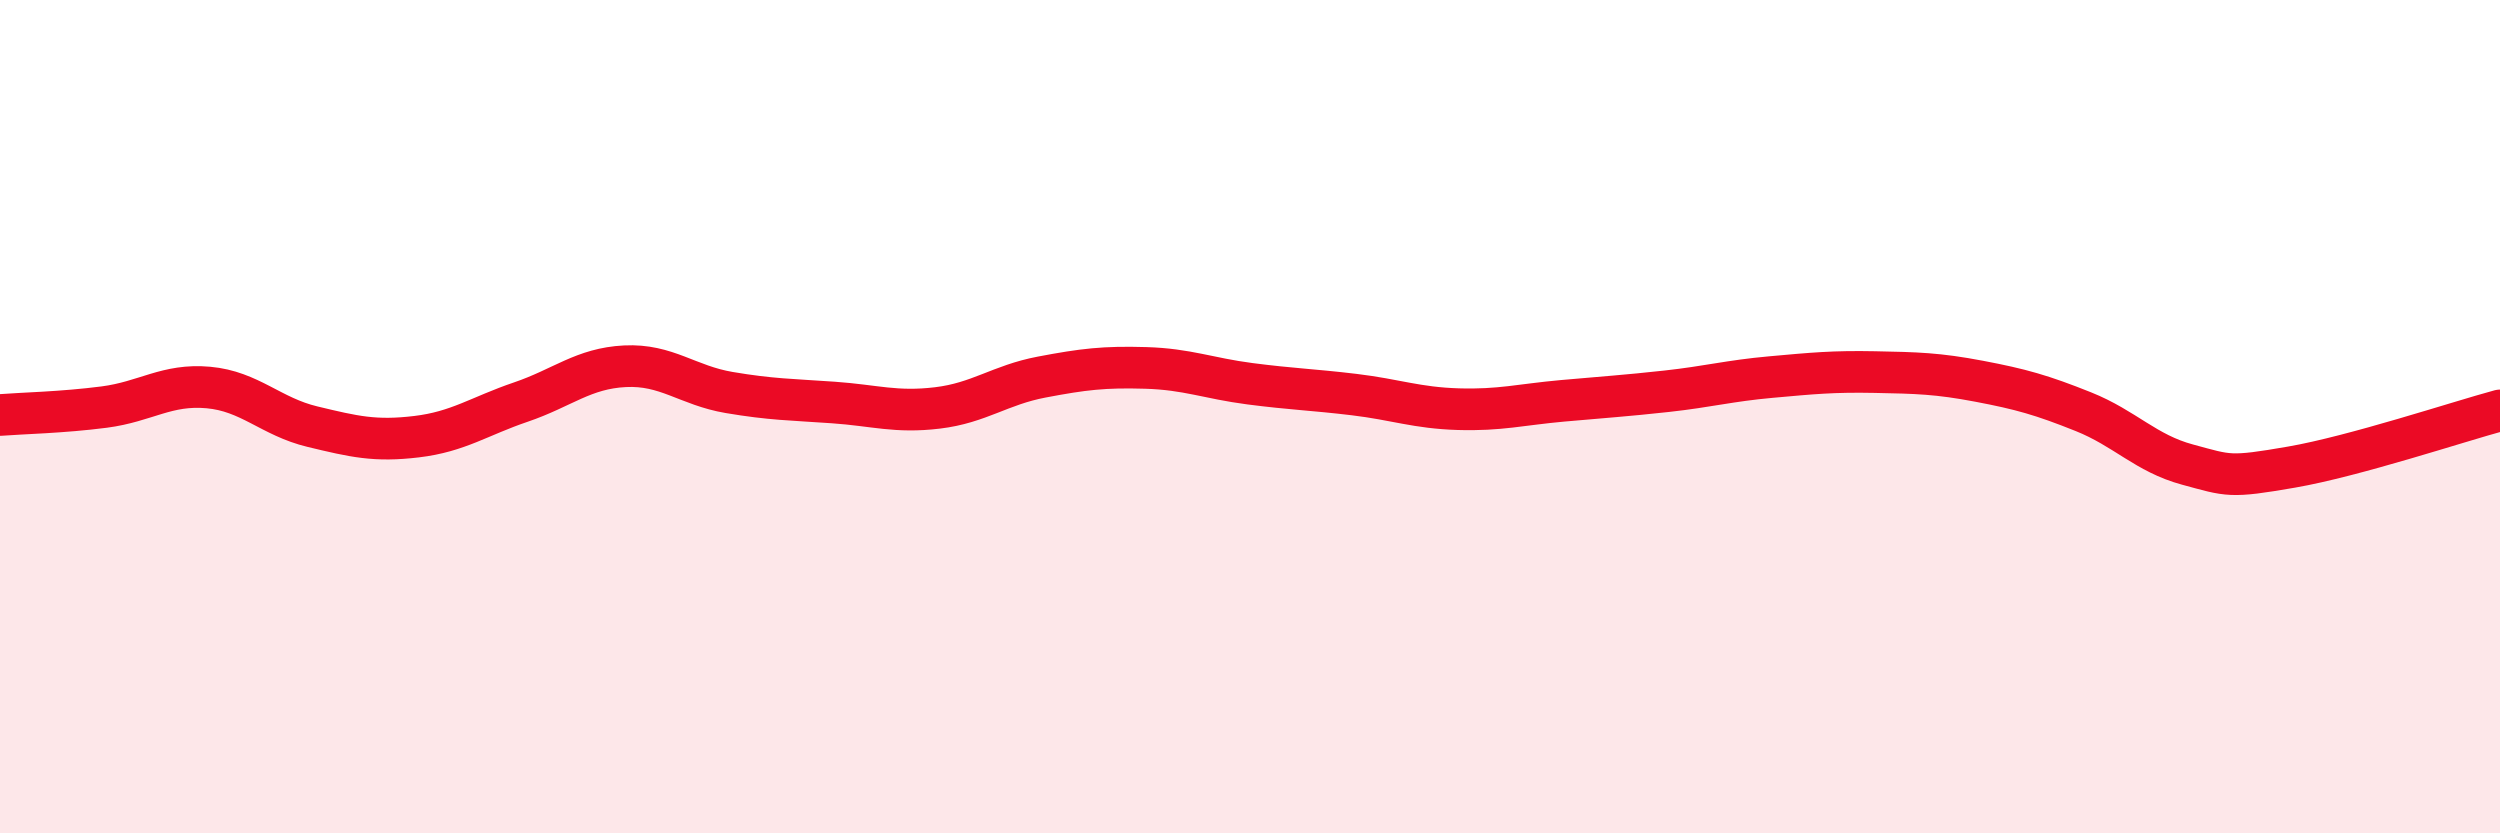
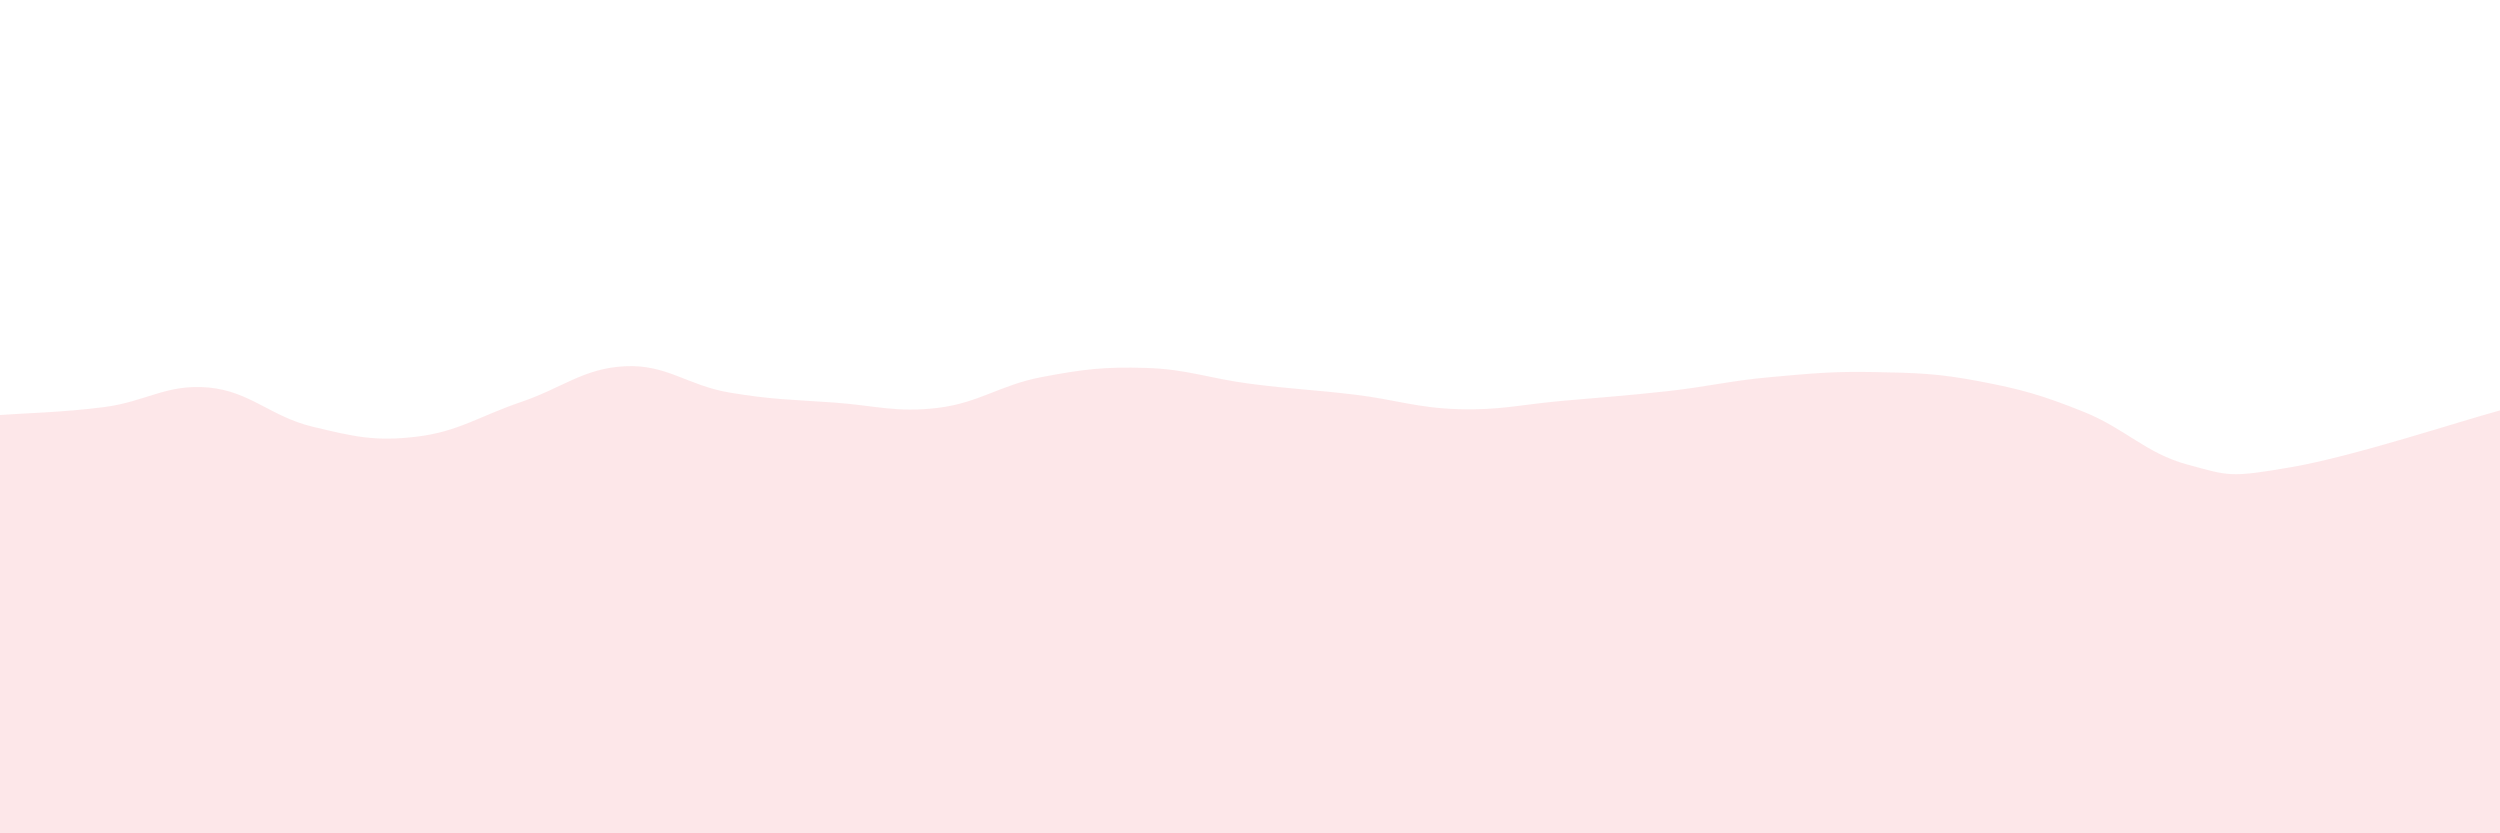
<svg xmlns="http://www.w3.org/2000/svg" width="60" height="20" viewBox="0 0 60 20">
  <path d="M 0,9.96 C 0.5,9.92 1.5,9.9 2.5,9.77 C 3.5,9.64 4,9.21 5,9.3 C 6,9.39 6.5,10 7.5,10.24 C 8.5,10.48 9,10.6 10,10.48 C 11,10.36 11.5,9.99 12.5,9.65 C 13.5,9.31 14,8.84 15,8.79 C 16,8.74 16.5,9.25 17.5,9.42 C 18.5,9.59 19,9.59 20,9.66 C 21,9.73 21.5,9.91 22.5,9.79 C 23.5,9.67 24,9.24 25,9.05 C 26,8.86 26.5,8.8 27.5,8.83 C 28.5,8.86 29,9.08 30,9.21 C 31,9.34 31.5,9.35 32.5,9.47 C 33.5,9.59 34,9.79 35,9.82 C 36,9.85 36.5,9.71 37.5,9.62 C 38.5,9.53 39,9.5 40,9.39 C 41,9.28 41.5,9.14 42.5,9.05 C 43.5,8.96 44,8.91 45,8.93 C 46,8.95 46.5,8.96 47.5,9.15 C 48.5,9.34 49,9.48 50,9.88 C 51,10.28 51.5,10.88 52.5,11.15 C 53.5,11.42 53.5,11.47 55,11.21 C 56.5,10.95 59,10.12 60,9.85L60 20L0 20Z" fill="#EB0A25" opacity="0.1" stroke-linecap="round" stroke-linejoin="round" />
-   <path d="M 0,9.96 C 0.5,9.92 1.5,9.9 2.5,9.77 C 3.5,9.64 4,9.21 5,9.3 C 6,9.39 6.5,10 7.5,10.24 C 8.5,10.48 9,10.6 10,10.48 C 11,10.36 11.5,9.99 12.5,9.65 C 13.5,9.31 14,8.84 15,8.79 C 16,8.74 16.5,9.25 17.5,9.42 C 18.5,9.59 19,9.59 20,9.66 C 21,9.73 21.5,9.91 22.5,9.79 C 23.5,9.67 24,9.24 25,9.05 C 26,8.86 26.5,8.8 27.5,8.83 C 28.5,8.86 29,9.08 30,9.21 C 31,9.34 31.5,9.35 32.5,9.47 C 33.5,9.59 34,9.79 35,9.82 C 36,9.85 36.5,9.71 37.5,9.62 C 38.5,9.53 39,9.5 40,9.39 C 41,9.28 41.5,9.14 42.5,9.05 C 43.5,8.96 44,8.91 45,8.93 C 46,8.95 46.5,8.96 47.5,9.15 C 48.5,9.34 49,9.48 50,9.88 C 51,10.28 51.5,10.88 52.5,11.15 C 53.5,11.42 53.5,11.47 55,11.21 C 56.5,10.95 59,10.12 60,9.85" stroke="#EB0A25" stroke-width="1" fill="none" stroke-linecap="round" stroke-linejoin="round" />
</svg>